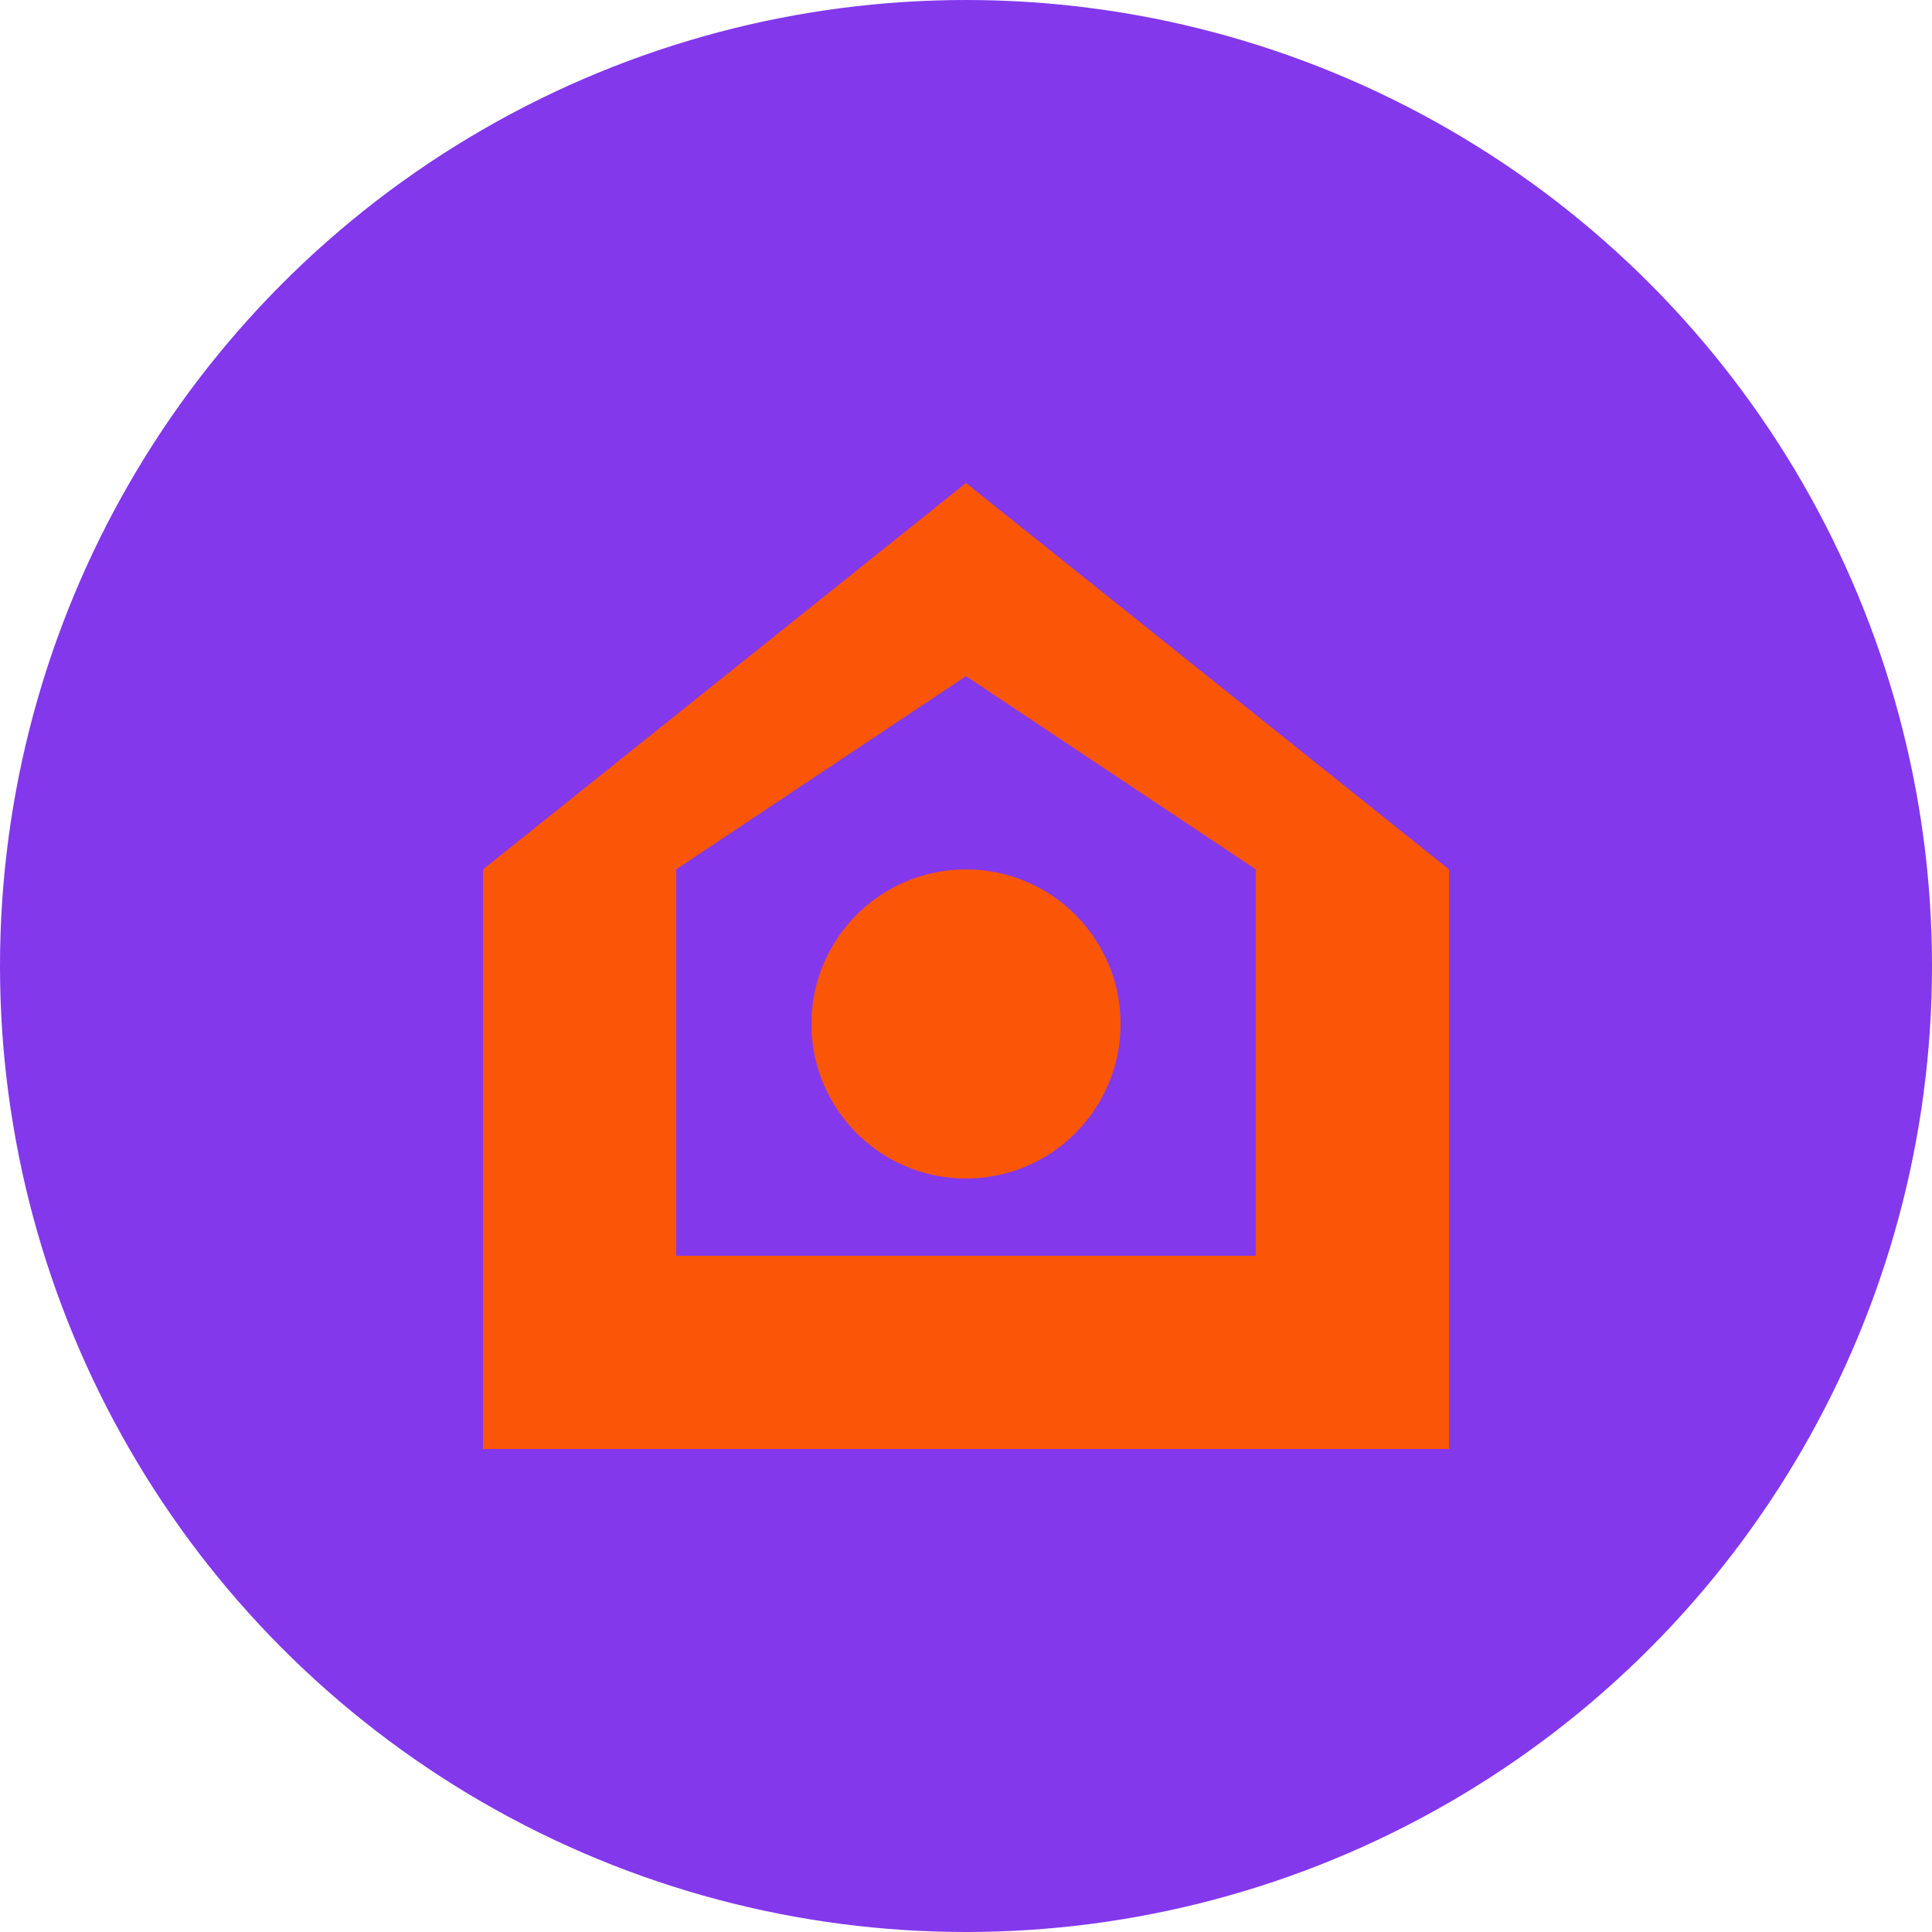
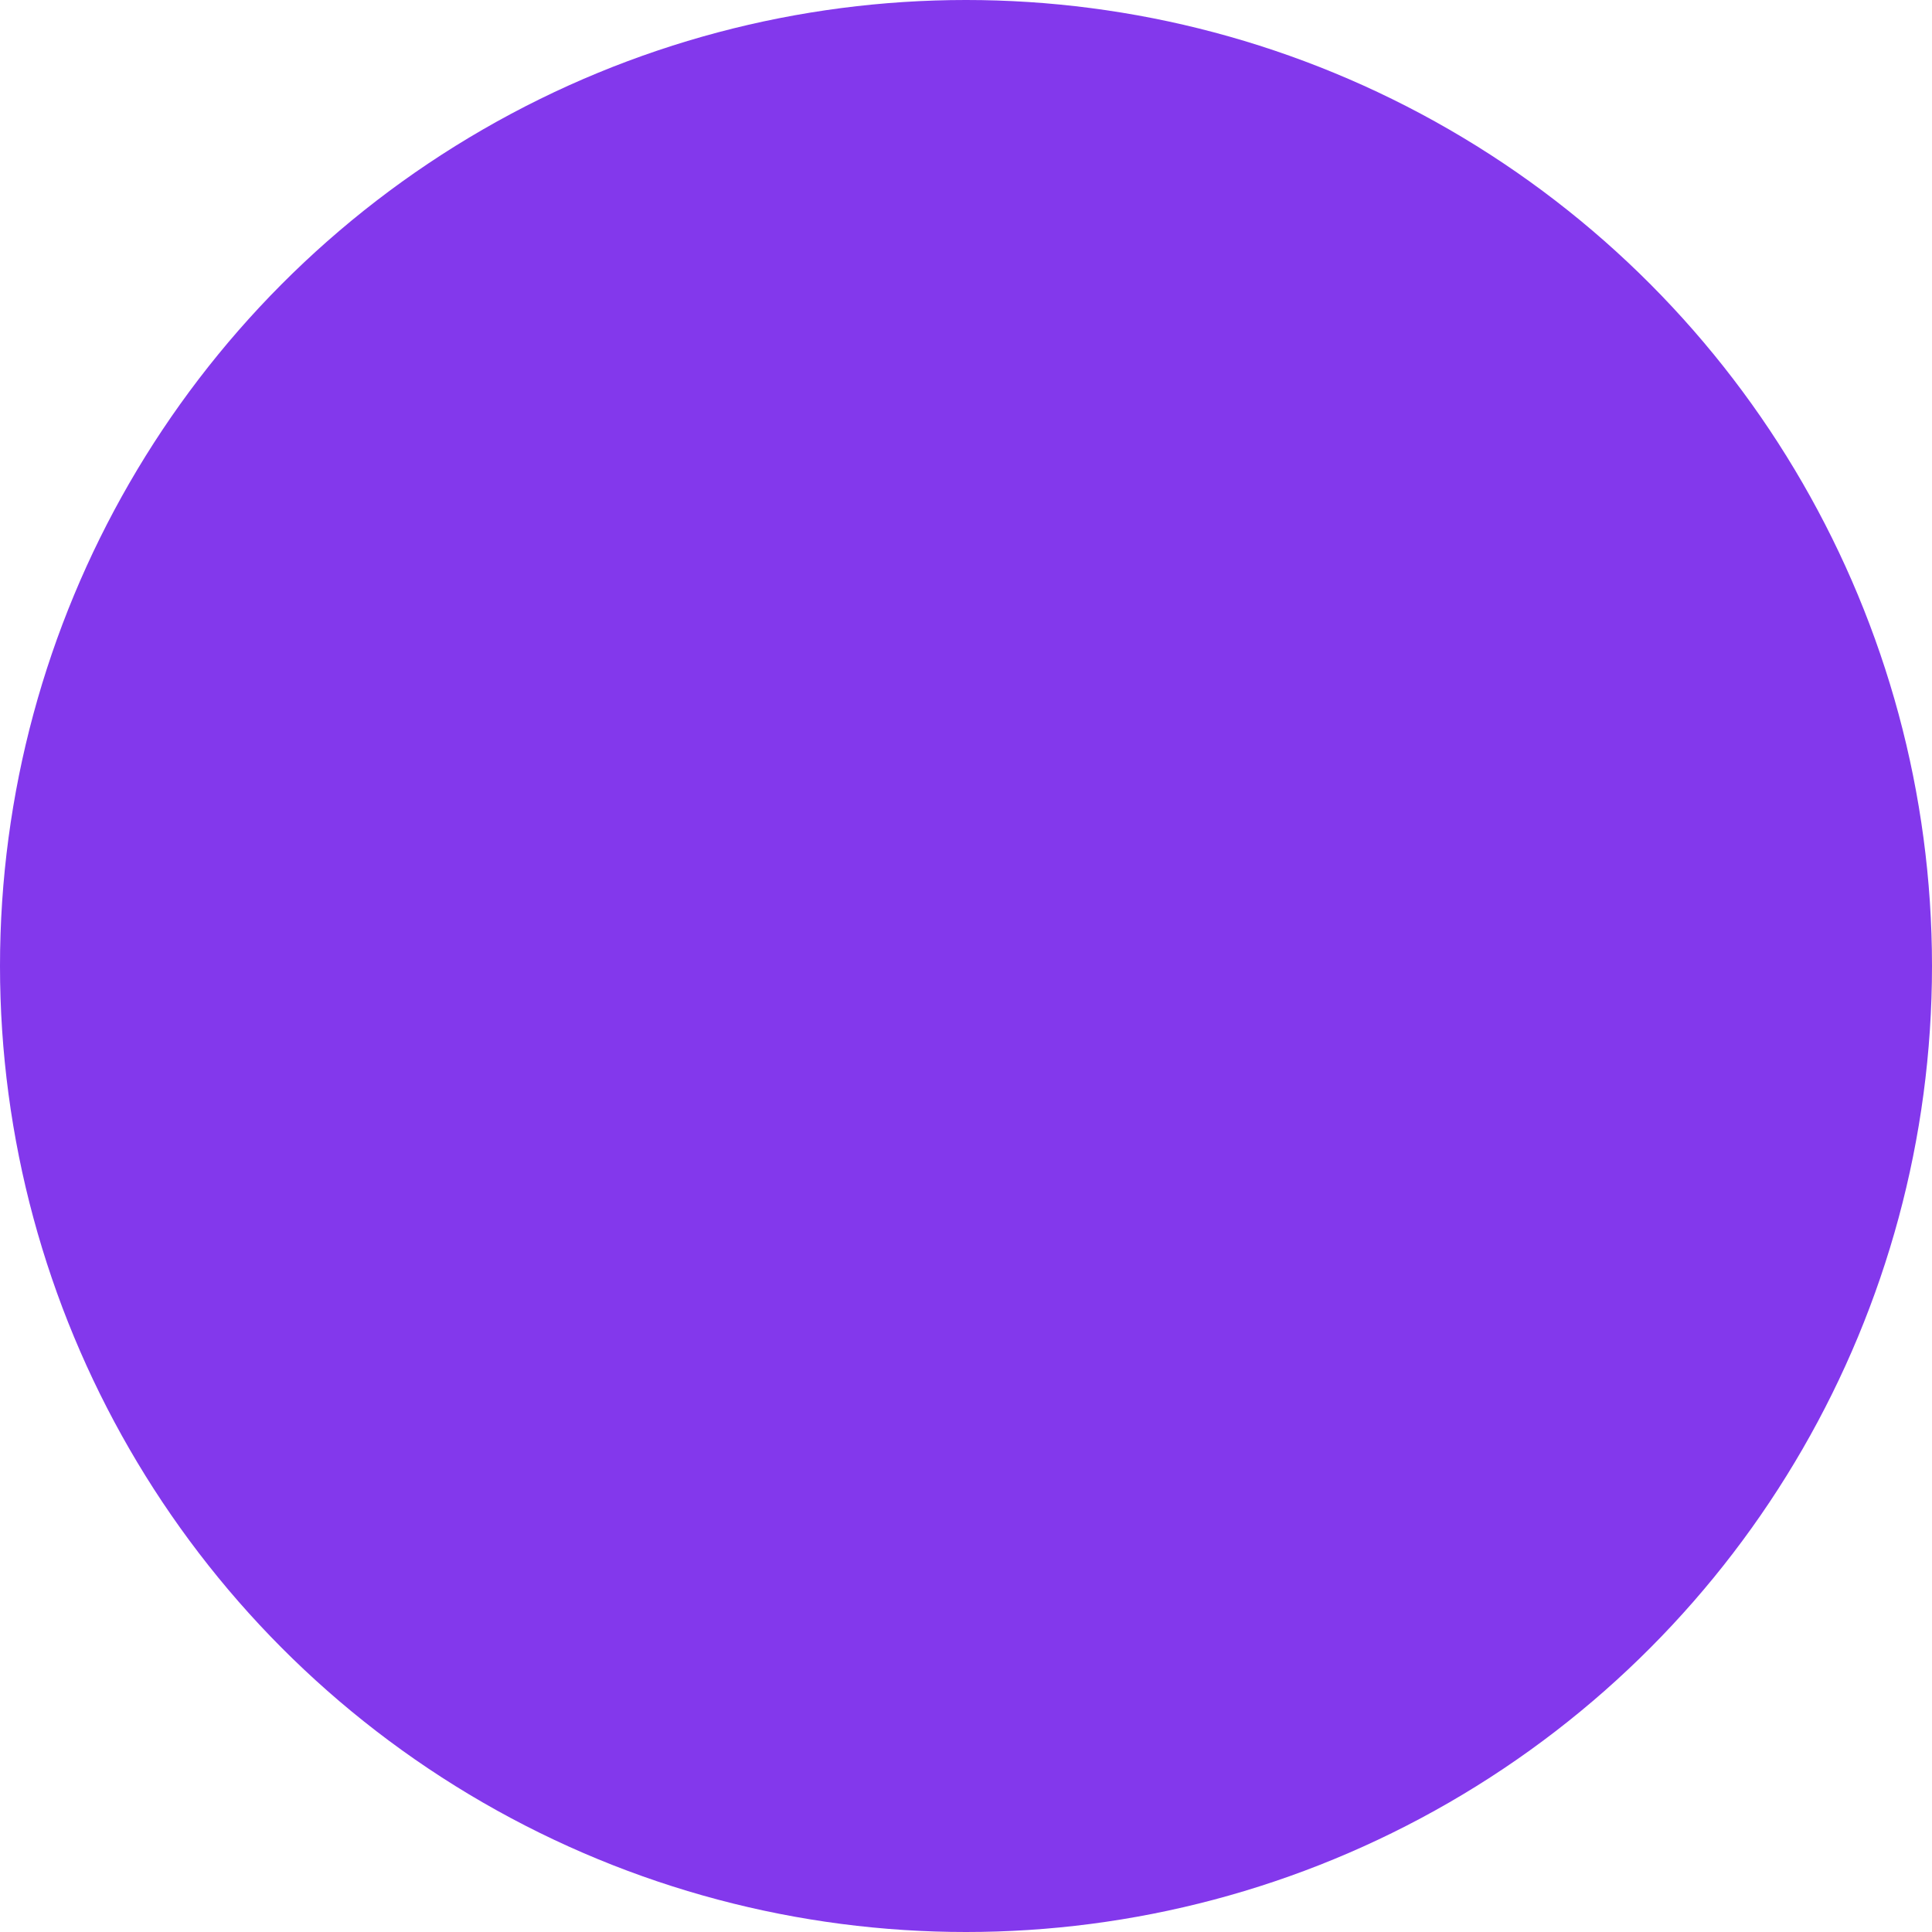
<svg xmlns="http://www.w3.org/2000/svg" viewBox="0 0 100 100">
  <circle cx="50" cy="50" r="50" fill="#8338EC" />
-   <path d="M50 25L25 45V75H75V45L50 25ZM50 35L65 45V65H35V45L50 35ZM50 45C45.582 45 42 48.582 42 53C42 57.418 45.582 61 50 61C52.761 61 55.228 59.542 56.584 57.351L52.923 53.702L50 56.626L47.077 53.702L43.416 57.351C44.772 59.542 47.239 61 50 61C54.418 61 58 57.418 58 53C58 48.582 54.418 45 50 45Z" fill="#FB5607" />
</svg>